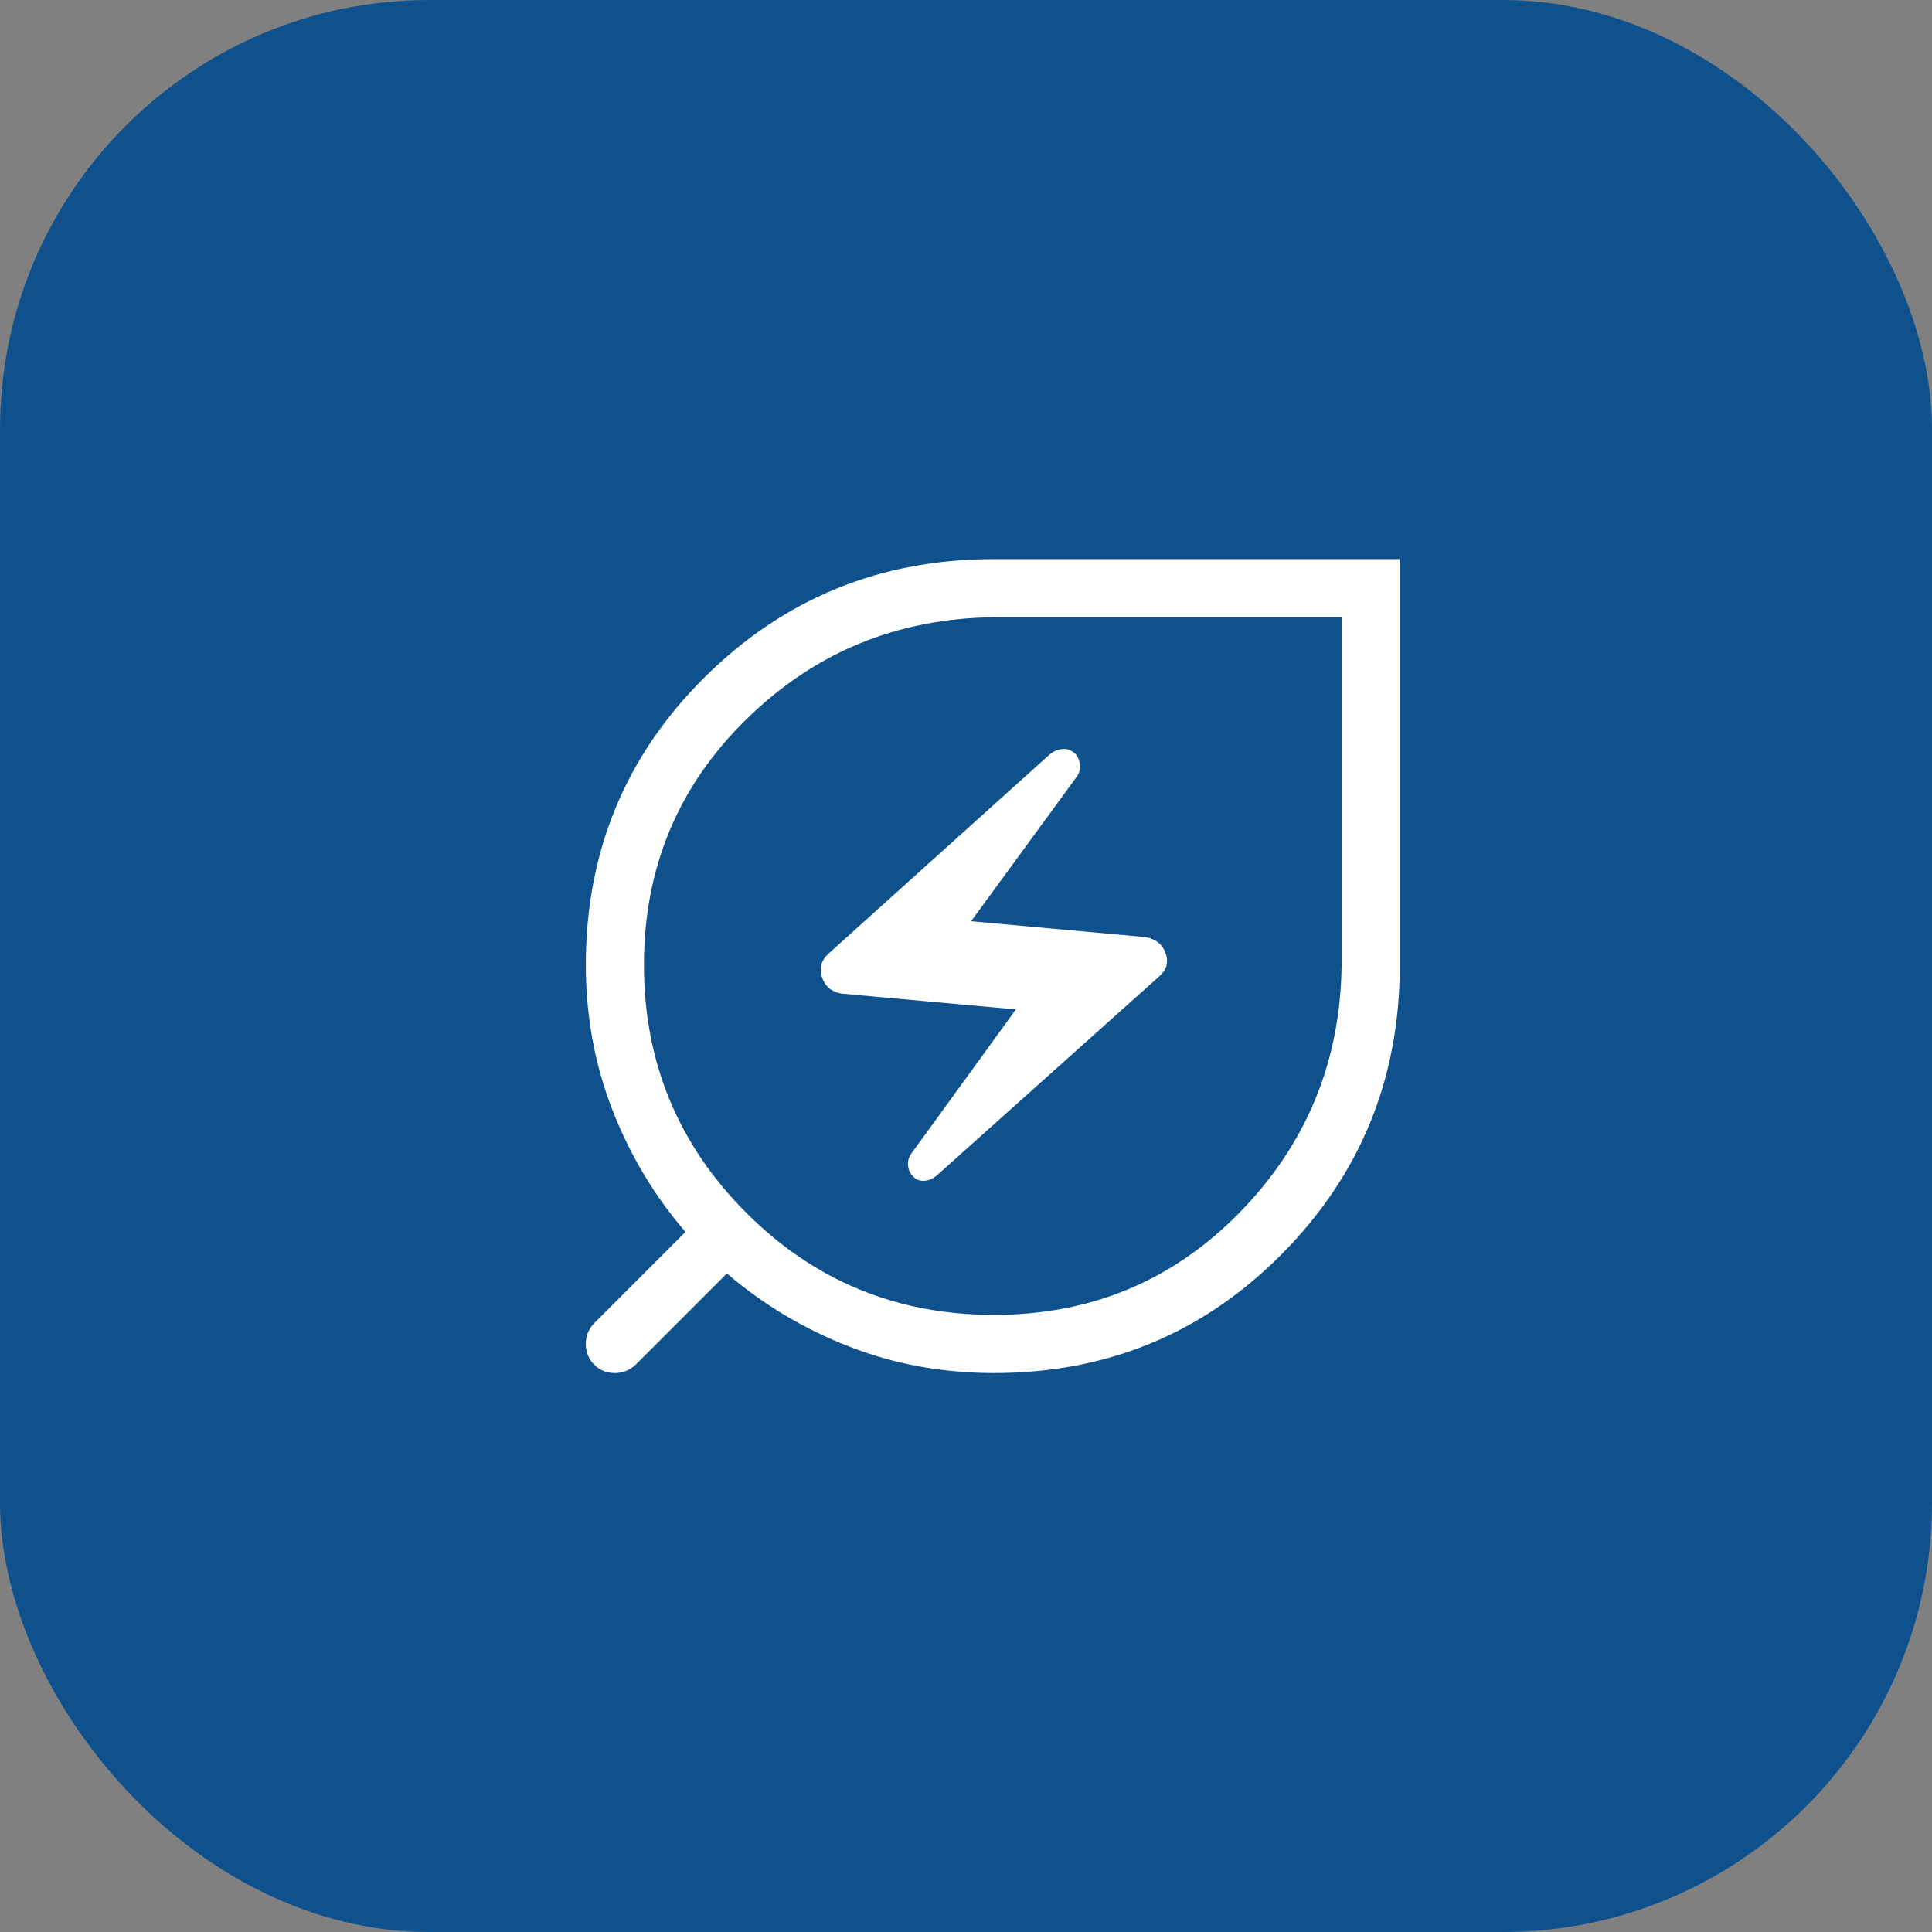
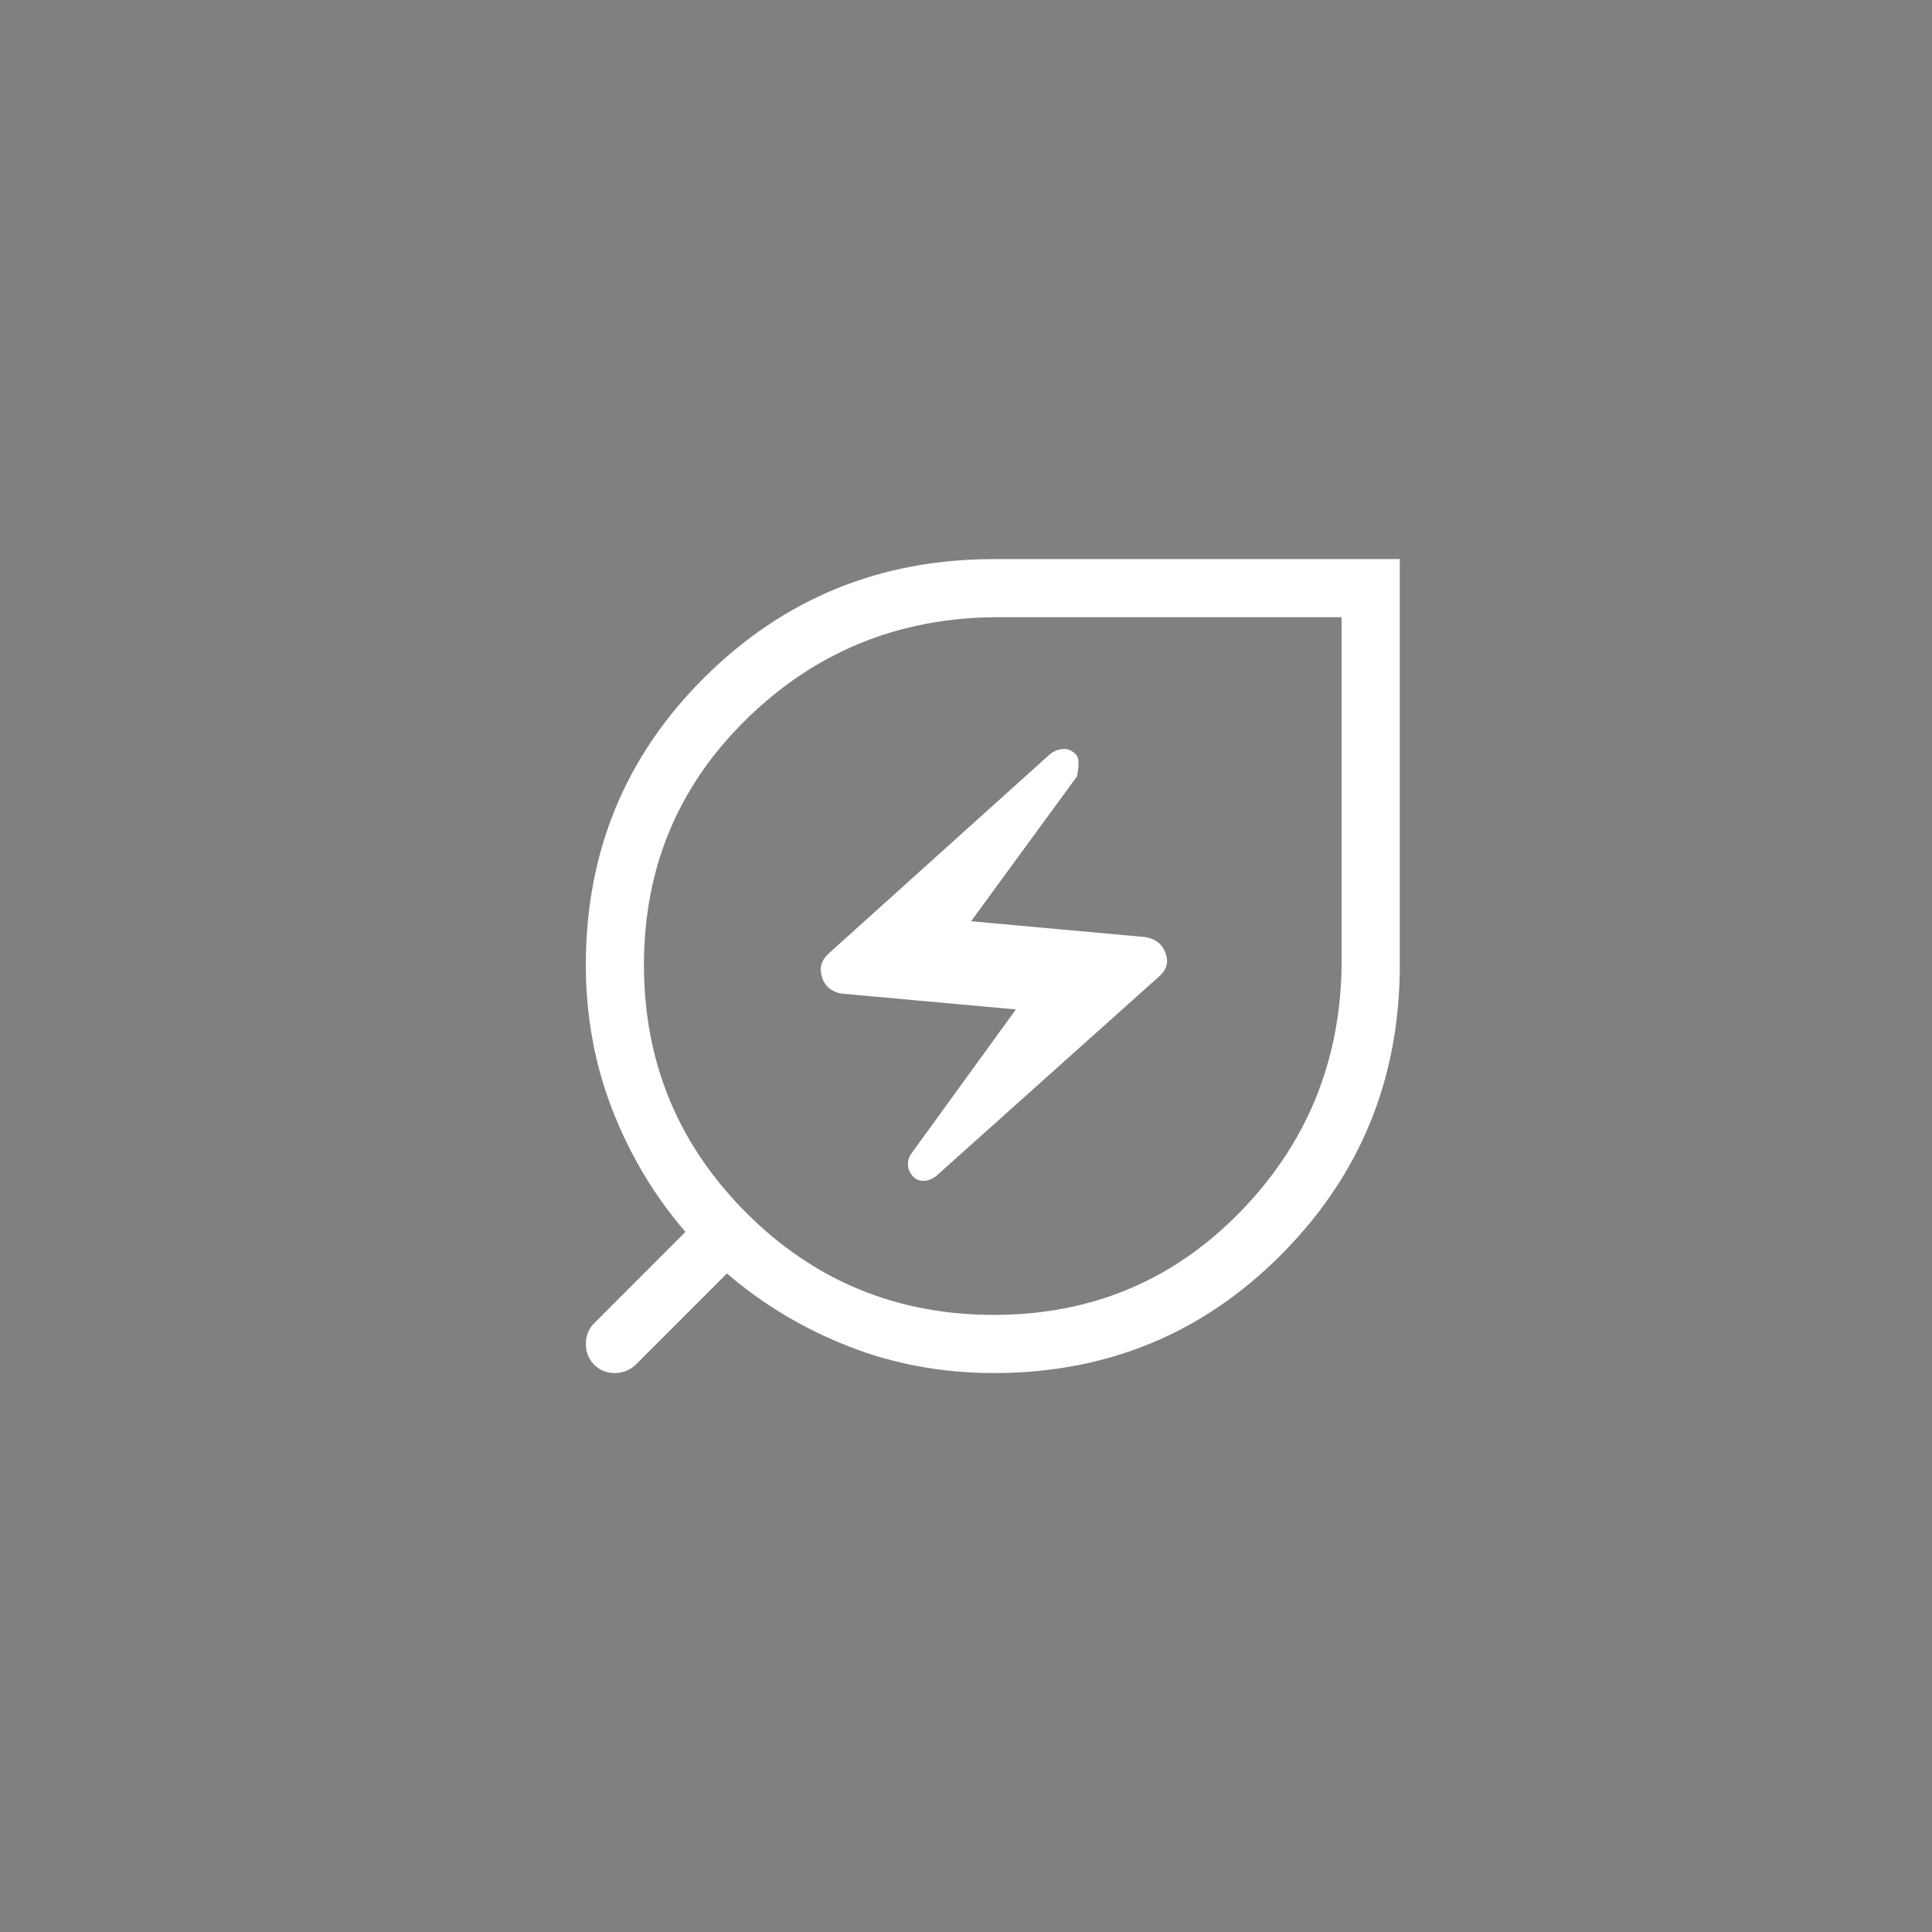
<svg xmlns="http://www.w3.org/2000/svg" width="36" height="36" viewBox="0 0 36 36" fill="none">
  <rect x="0" y="0" width="36" height="36" fill="#808080" stroke="none" />
-   <rect width="36" height="36" rx="8" fill="#0F518D" />
-   <path d="M18.521 24.501C20.327 24.501 21.852 23.866 23.097 22.595C24.342 21.323 24.976 19.788 24.999 17.988V11.501H18.515C16.713 11.523 15.176 12.157 13.906 13.404C12.635 14.649 11.999 16.174 11.999 17.98C11.999 19.785 12.633 21.323 13.902 22.595C15.17 23.866 16.709 24.501 18.52 24.501M17.446 21.912L21.604 18.19C21.74 18.069 21.779 17.926 21.72 17.762C21.662 17.598 21.539 17.498 21.35 17.462L18.095 17.166L20.07 14.464C20.111 14.401 20.128 14.333 20.123 14.258C20.118 14.184 20.094 14.118 20.05 14.06C19.977 13.984 19.896 13.949 19.806 13.956C19.716 13.963 19.633 13.997 19.559 14.058L15.442 17.766C15.306 17.887 15.264 18.033 15.315 18.204C15.367 18.374 15.488 18.478 15.676 18.514L18.93 18.809L16.97 21.511C16.93 21.574 16.913 21.643 16.92 21.717C16.926 21.791 16.956 21.858 17.008 21.916C17.06 21.975 17.127 22.004 17.209 22.003C17.291 22.002 17.37 21.972 17.446 21.912ZM18.52 25.585C17.564 25.585 16.664 25.42 15.819 25.09C14.974 24.759 14.216 24.306 13.545 23.729L11.847 25.427C11.793 25.479 11.732 25.519 11.665 25.546C11.597 25.572 11.528 25.585 11.456 25.585C11.302 25.585 11.174 25.532 11.071 25.428C10.968 25.324 10.916 25.194 10.916 25.04C10.916 24.968 10.929 24.898 10.955 24.832C10.982 24.766 11.021 24.707 11.074 24.654L12.772 22.955C12.194 22.284 11.74 21.526 11.411 20.681C11.082 19.837 10.917 18.936 10.916 17.981C10.916 15.87 11.655 14.081 13.133 12.616C14.61 11.151 16.405 10.418 18.517 10.418H26.083V17.983C26.083 20.095 25.35 21.89 23.885 23.367C22.42 24.845 20.632 25.585 18.521 25.585" fill="white" />
+   <path d="M18.521 24.501C20.327 24.501 21.852 23.866 23.097 22.595C24.342 21.323 24.976 19.788 24.999 17.988V11.501H18.515C16.713 11.523 15.176 12.157 13.906 13.404C12.635 14.649 11.999 16.174 11.999 17.98C11.999 19.785 12.633 21.323 13.902 22.595C15.17 23.866 16.709 24.501 18.52 24.501M17.446 21.912L21.604 18.19C21.74 18.069 21.779 17.926 21.72 17.762C21.662 17.598 21.539 17.498 21.35 17.462L18.095 17.166L20.07 14.464C20.118 14.184 20.094 14.118 20.05 14.06C19.977 13.984 19.896 13.949 19.806 13.956C19.716 13.963 19.633 13.997 19.559 14.058L15.442 17.766C15.306 17.887 15.264 18.033 15.315 18.204C15.367 18.374 15.488 18.478 15.676 18.514L18.93 18.809L16.97 21.511C16.93 21.574 16.913 21.643 16.92 21.717C16.926 21.791 16.956 21.858 17.008 21.916C17.06 21.975 17.127 22.004 17.209 22.003C17.291 22.002 17.37 21.972 17.446 21.912ZM18.52 25.585C17.564 25.585 16.664 25.42 15.819 25.09C14.974 24.759 14.216 24.306 13.545 23.729L11.847 25.427C11.793 25.479 11.732 25.519 11.665 25.546C11.597 25.572 11.528 25.585 11.456 25.585C11.302 25.585 11.174 25.532 11.071 25.428C10.968 25.324 10.916 25.194 10.916 25.04C10.916 24.968 10.929 24.898 10.955 24.832C10.982 24.766 11.021 24.707 11.074 24.654L12.772 22.955C12.194 22.284 11.74 21.526 11.411 20.681C11.082 19.837 10.917 18.936 10.916 17.981C10.916 15.87 11.655 14.081 13.133 12.616C14.61 11.151 16.405 10.418 18.517 10.418H26.083V17.983C26.083 20.095 25.35 21.89 23.885 23.367C22.42 24.845 20.632 25.585 18.521 25.585" fill="white" />
</svg>